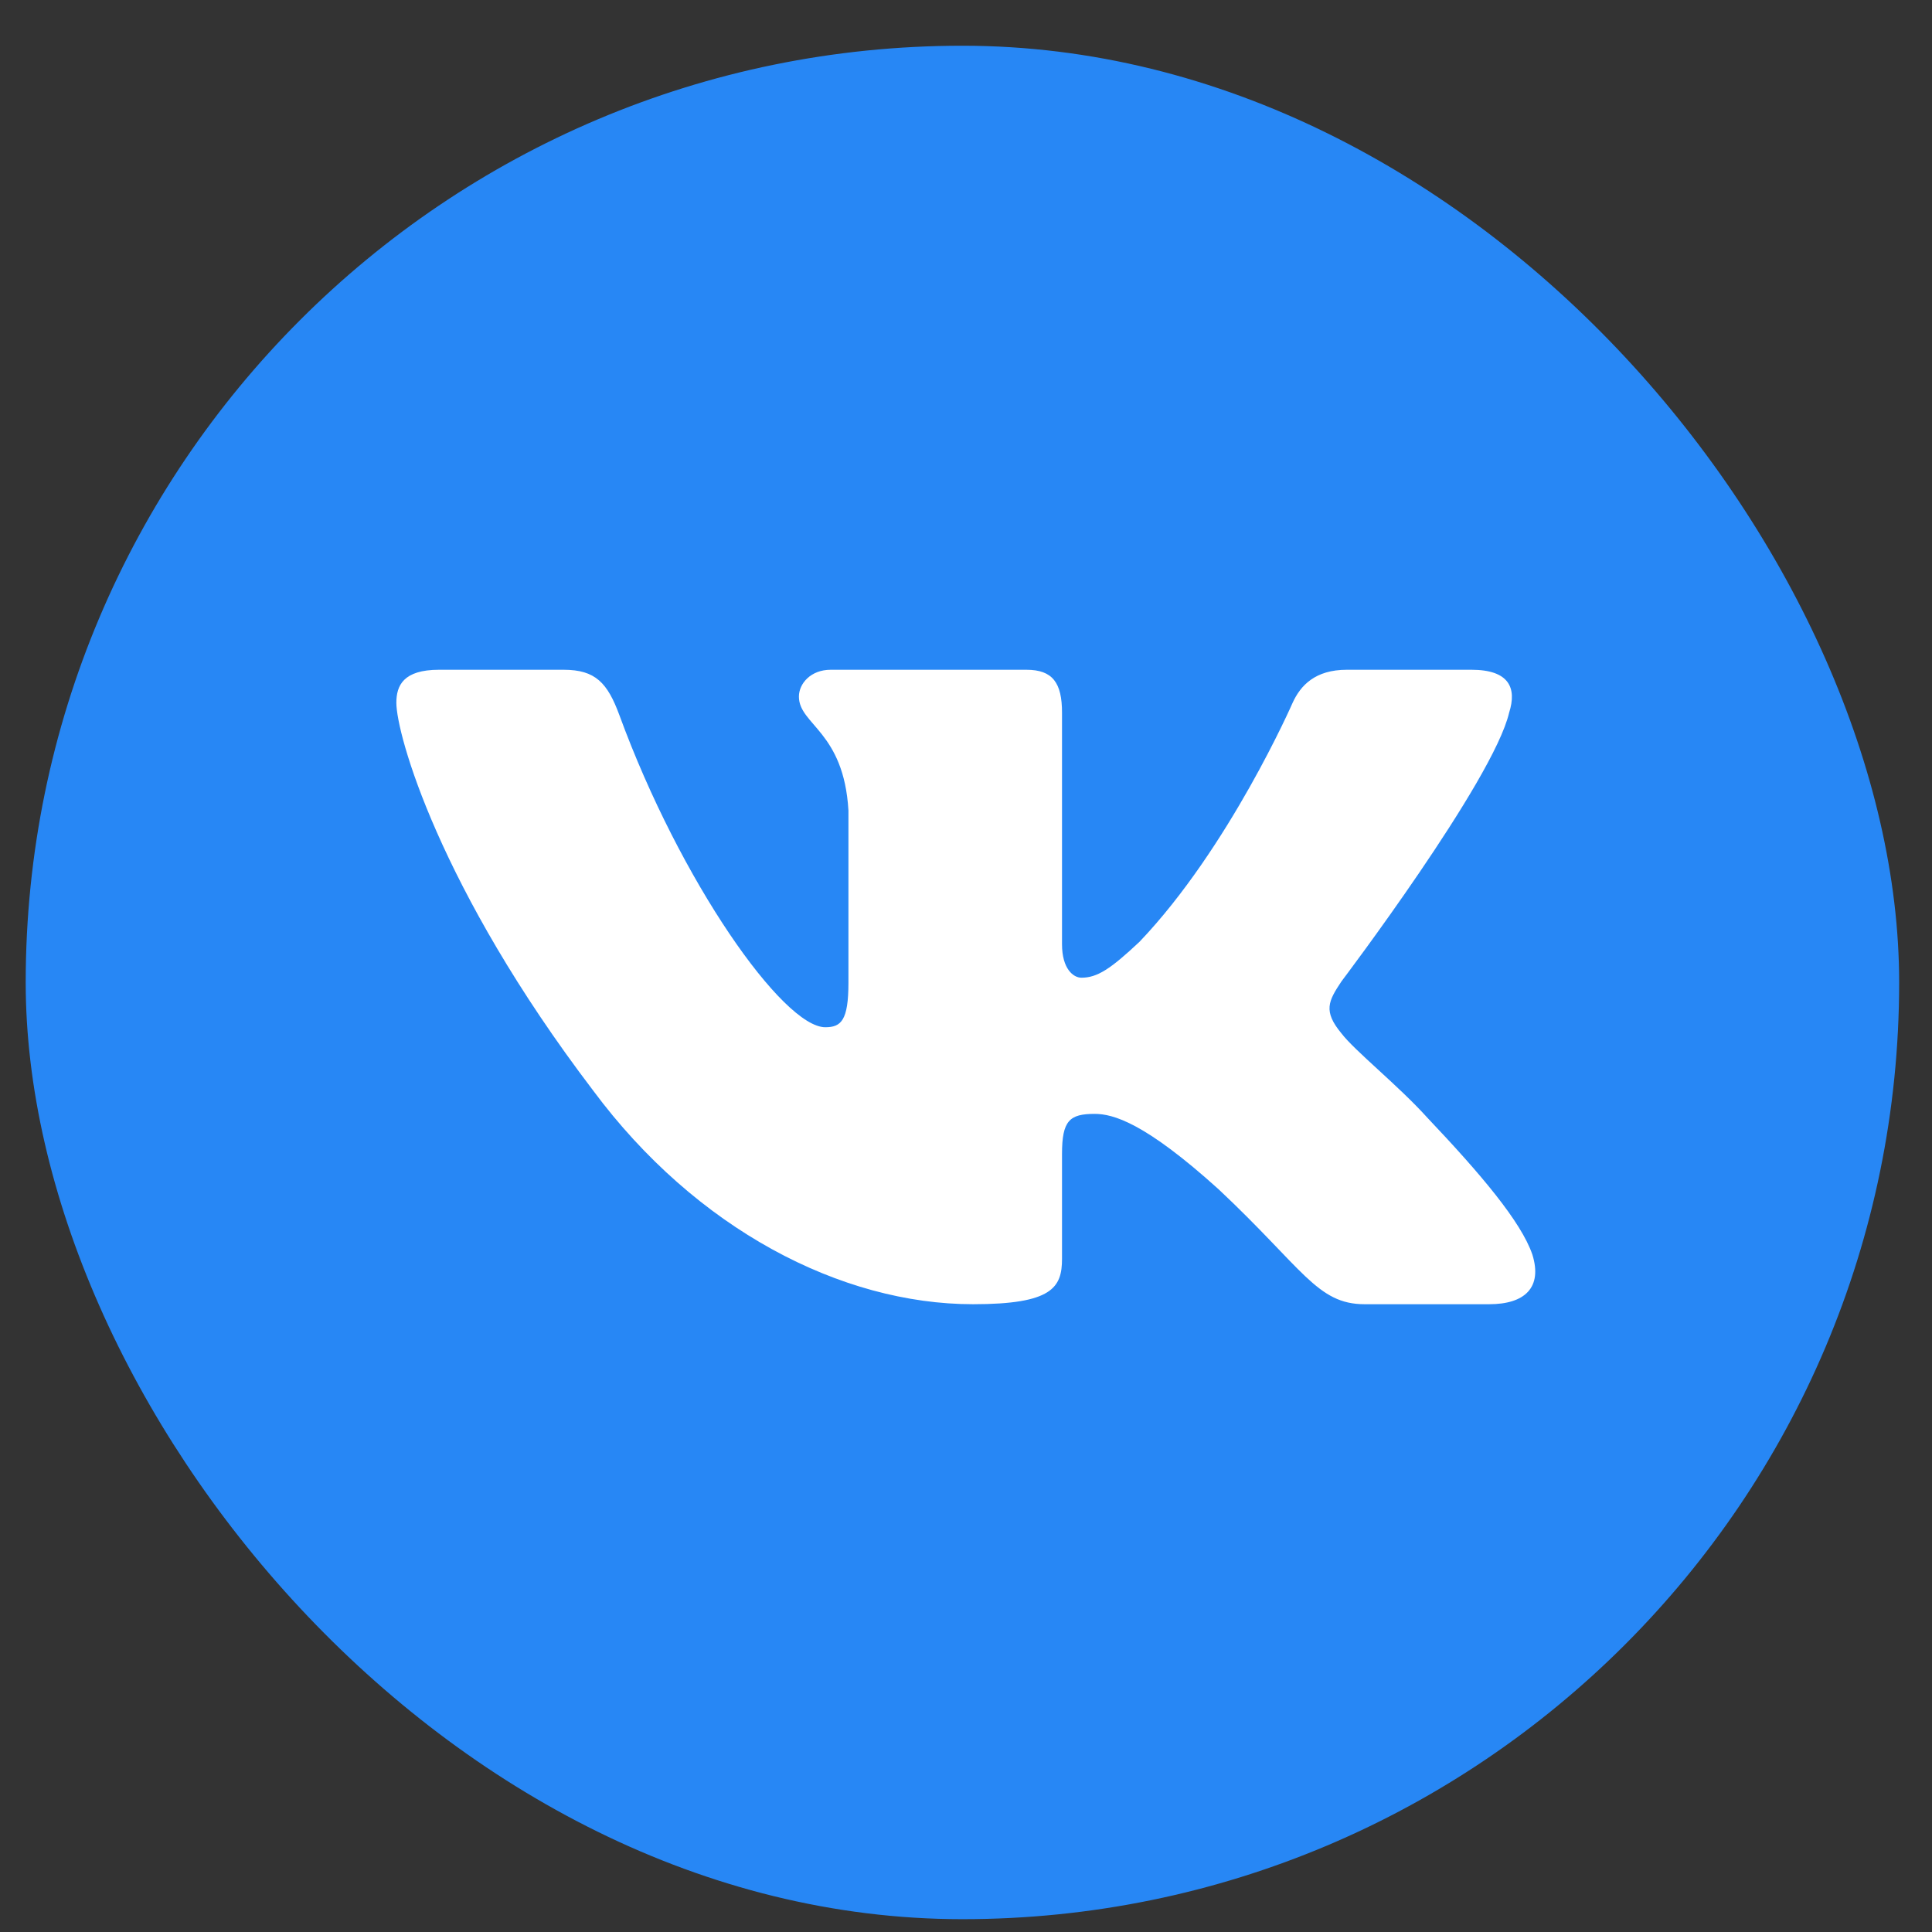
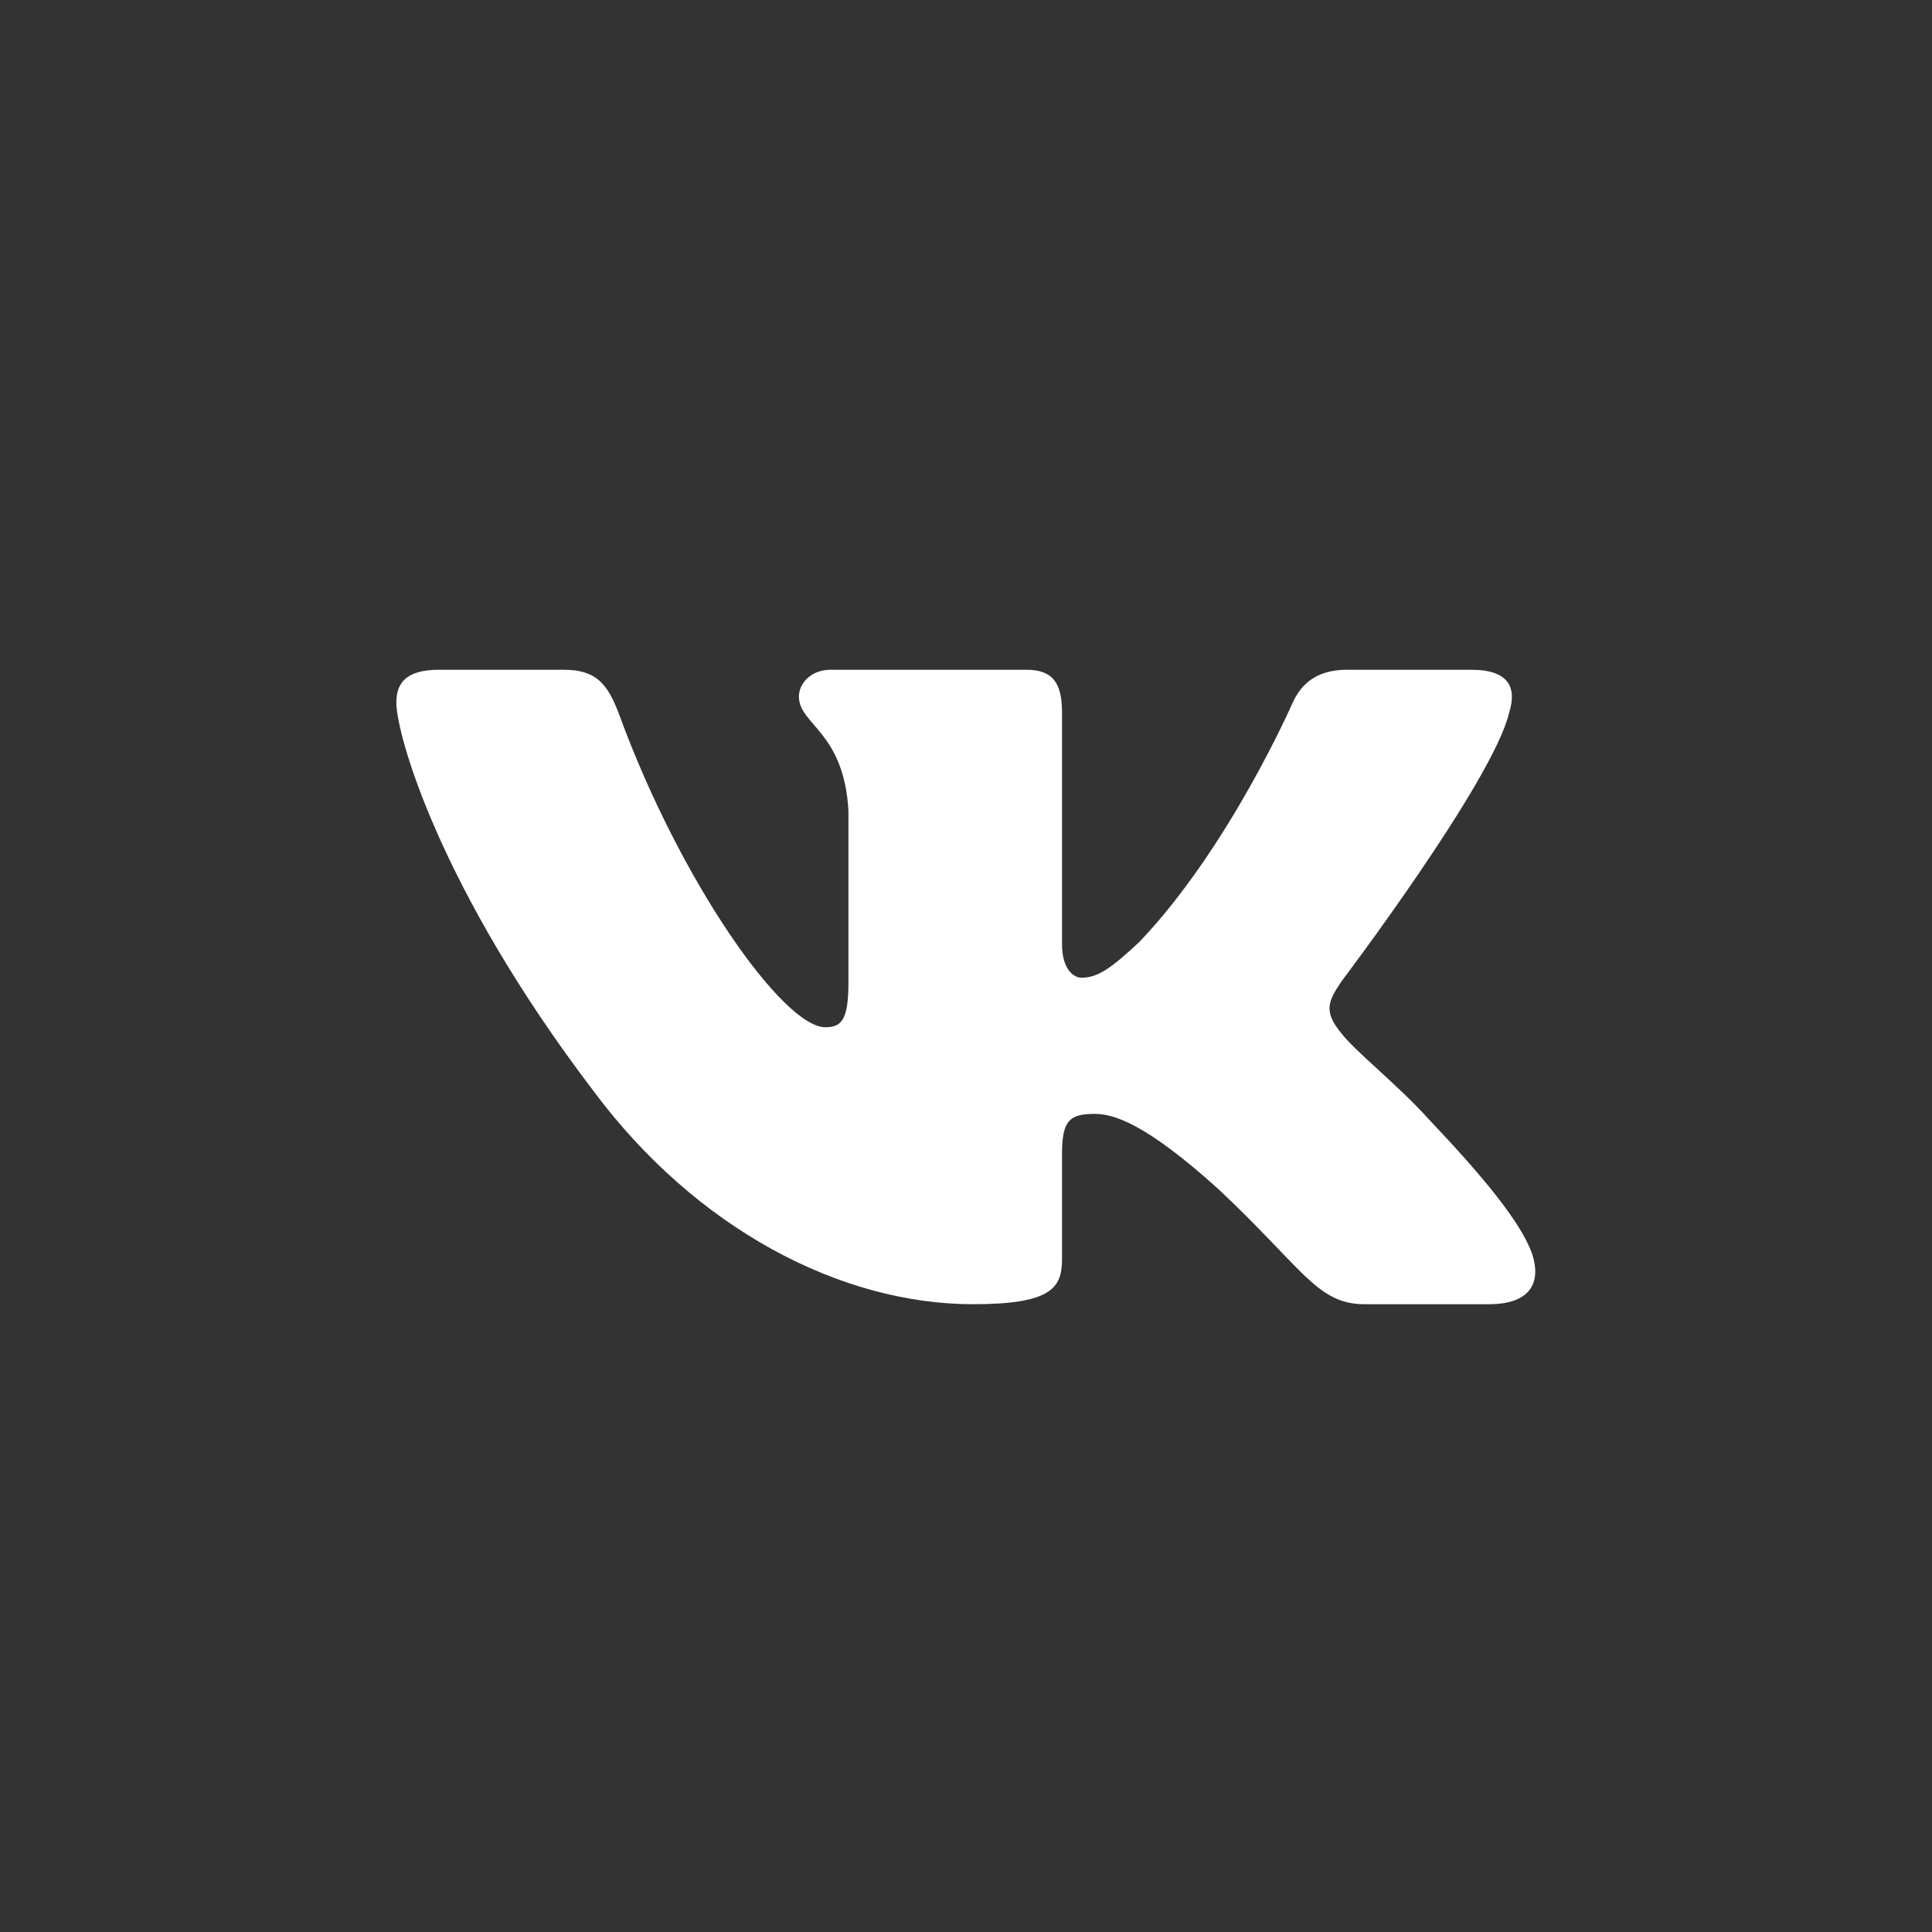
<svg xmlns="http://www.w3.org/2000/svg" width="33" height="33" viewBox="0 0 33 33" fill="none">
  <rect x="0" y="0" width="33" height="33" fill="#333333" stroke="none" />
-   <rect x="0.439" y="0.781" width="32" height="32" rx="16" fill="#2787F5" />
  <path fill-rule="evenodd" clip-rule="evenodd" d="M25.777 12.173C25.912 11.75 25.777 11.44 25.133 11.44H23.005C22.464 11.44 22.214 11.708 22.079 12.004C22.079 12.004 20.997 14.479 19.464 16.086C18.968 16.552 18.742 16.7 18.471 16.7C18.336 16.7 18.14 16.552 18.14 16.128V12.173C18.14 11.666 17.983 11.44 17.532 11.44H14.188C13.85 11.44 13.646 11.675 13.646 11.898C13.646 12.38 14.413 12.491 14.492 13.844V16.784C14.492 17.429 14.368 17.546 14.097 17.546C13.376 17.546 11.621 15.06 10.58 12.216C10.376 11.663 10.171 11.44 9.627 11.44H7.499C6.891 11.44 6.77 11.708 6.77 12.004C6.77 12.533 7.491 15.156 10.129 18.624C11.888 20.993 14.366 22.277 16.62 22.277C17.973 22.277 18.14 21.992 18.14 21.501V19.71C18.14 19.14 18.269 19.026 18.697 19.026C19.013 19.026 19.554 19.174 20.817 20.316C22.259 21.67 22.497 22.277 23.309 22.277H25.437C26.045 22.277 26.349 21.992 26.174 21.429C25.982 20.868 25.293 20.054 24.379 19.09C23.883 18.54 23.139 17.948 22.913 17.651C22.598 17.271 22.688 17.101 22.913 16.763C22.913 16.763 25.506 13.337 25.777 12.173Z" fill="white" />
</svg>